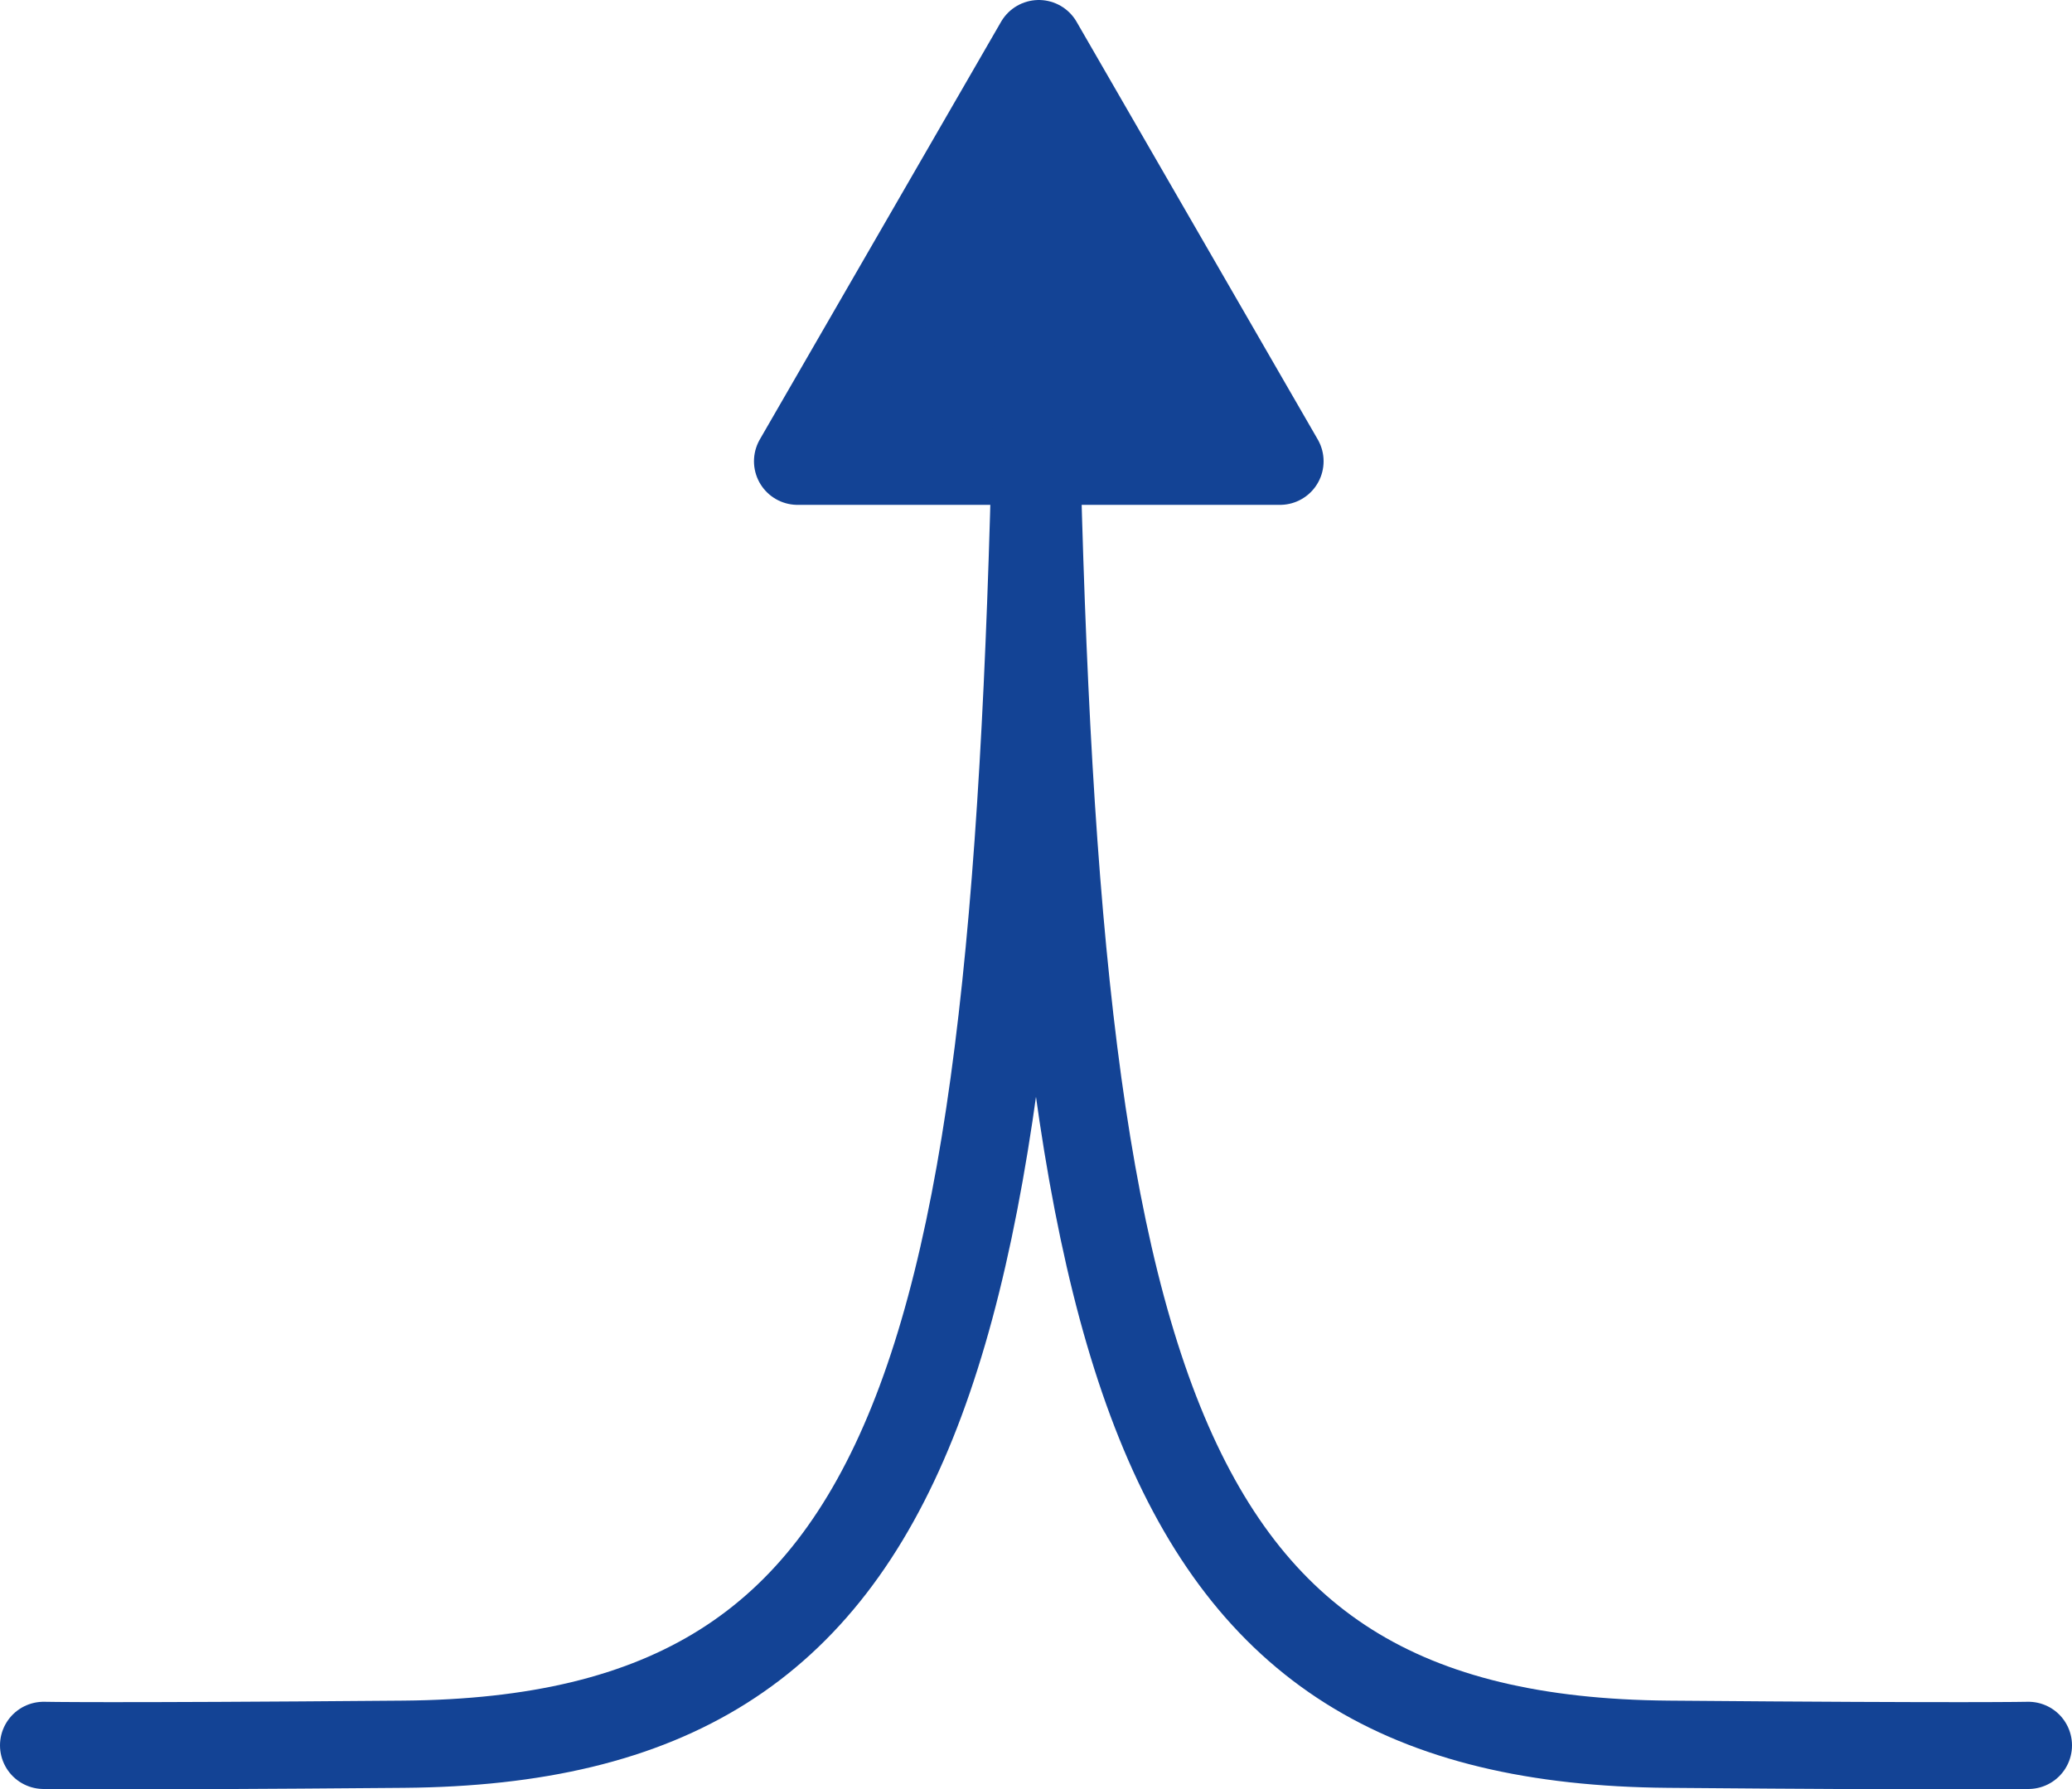
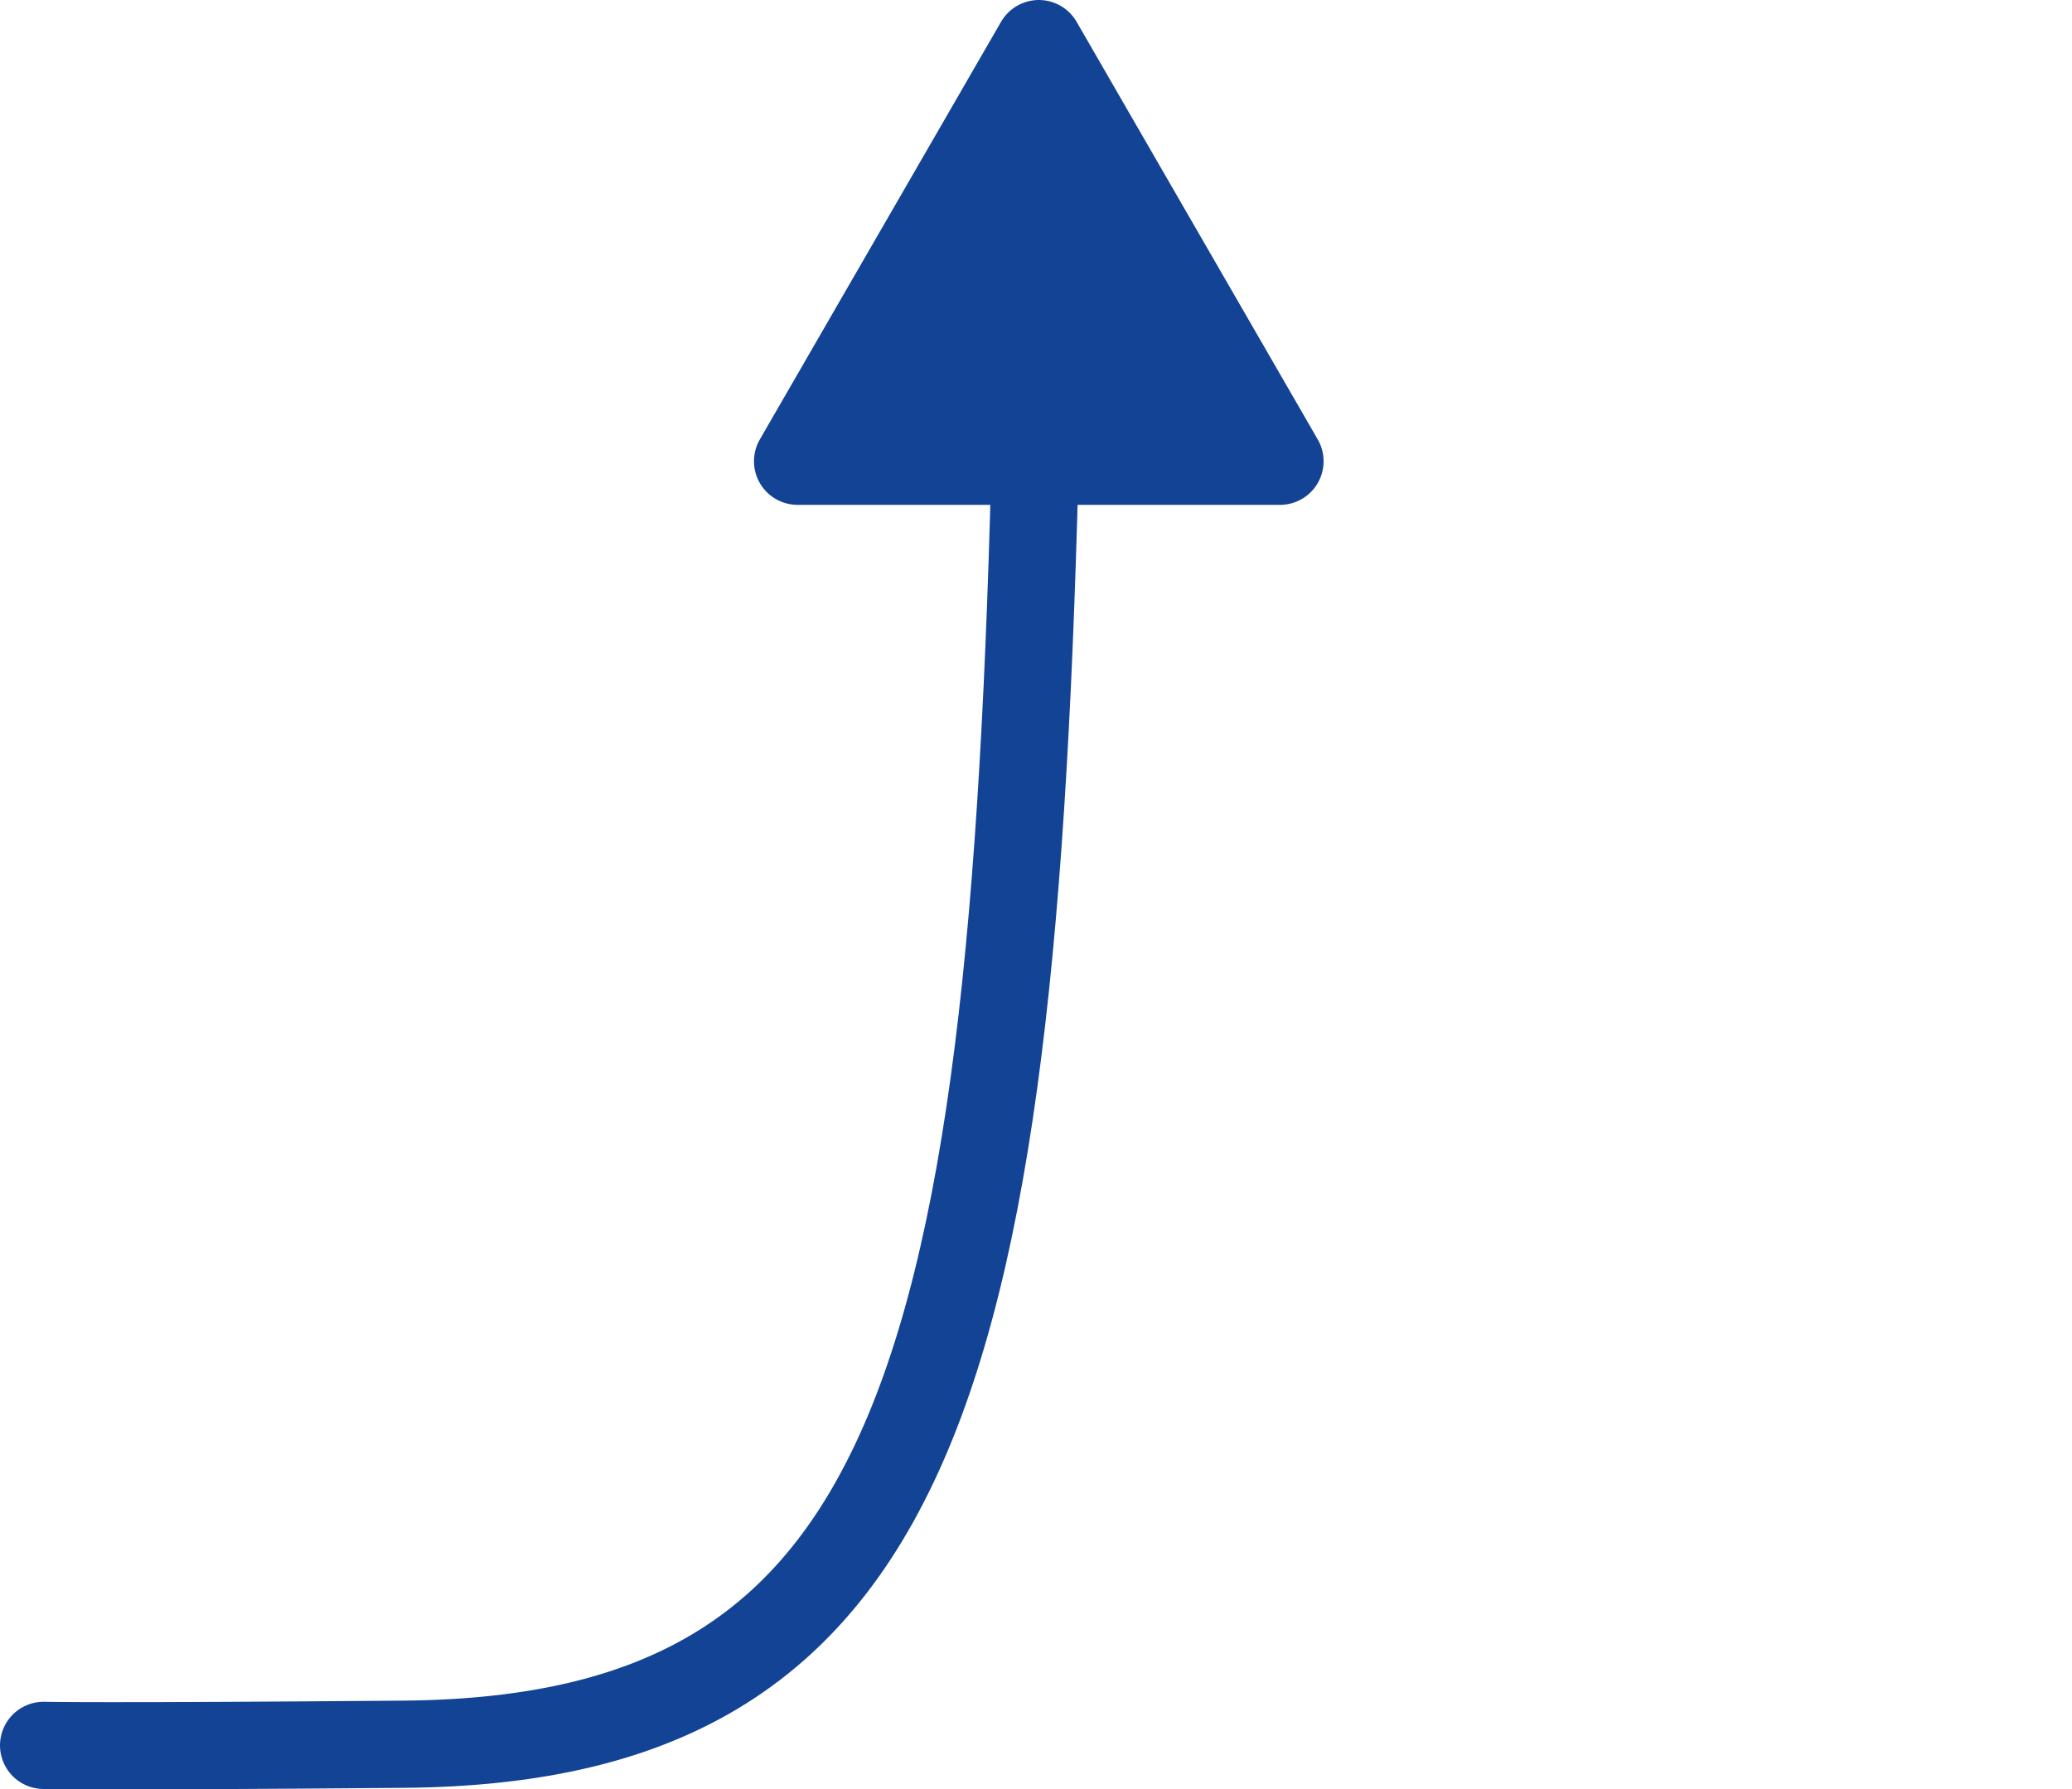
<svg xmlns="http://www.w3.org/2000/svg" viewBox="0 0 253.21 218.71">
  <defs>
    <style>.cls-1,.cls-2{fill:none;stroke:#134395;stroke-linecap:round;stroke-linejoin:round;stroke-width:10.66px}.cls-2{fill:#134395}</style>
  </defs>
  <title>icon-no-duplication</title>
  <g id="Layer_2" data-name="Layer 2">
    <g id="Layer_1-2" data-name="Layer 1">
-       <path class="cls-1" d="M247.88 213.34s-6.84.17-44-.14c-64.59-.54-75.35-46.82-77.5-172.76" />
      <path class="cls-2" d="M126.95 5.33L97.47 56.38h58.95L126.95 5.33z" />
      <path class="cls-1" d="M5.33 213.34s6.83.17 44-.14c64.58-.54 75.35-46.82 77.5-172.76" />
    </g>
  </g>
</svg>